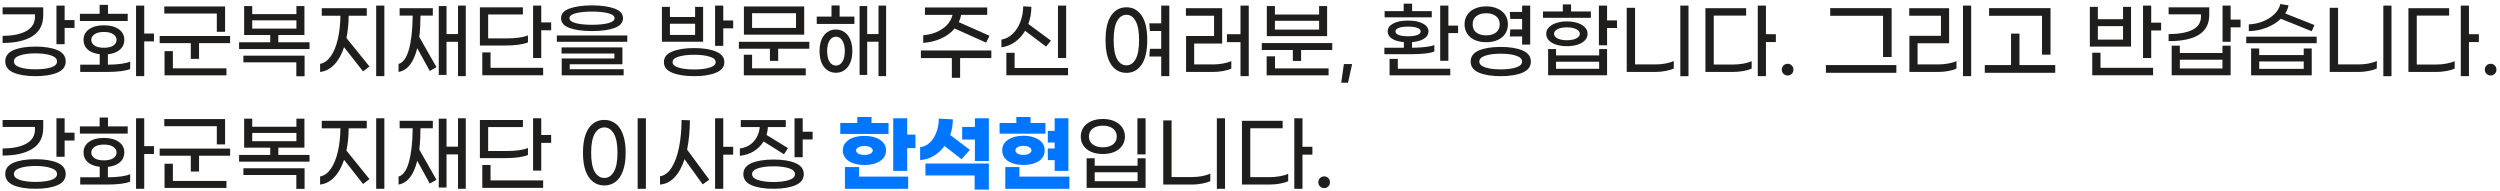
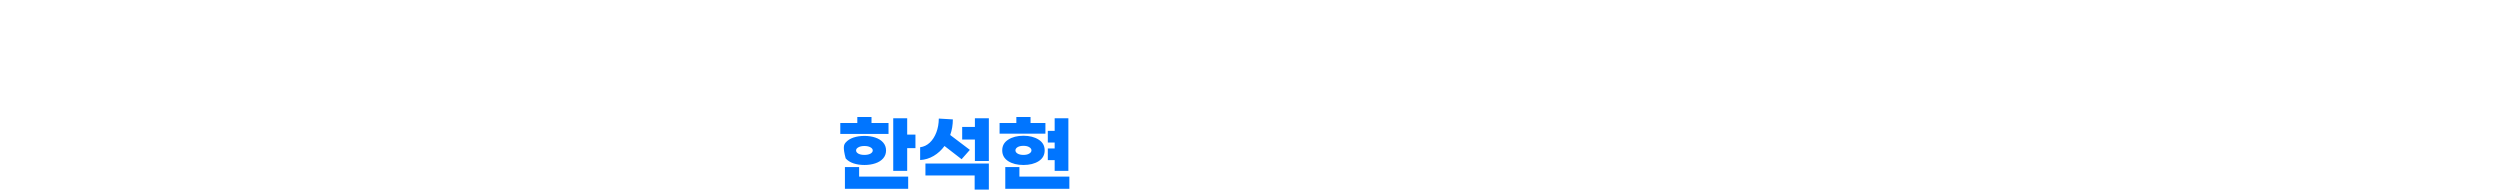
<svg xmlns="http://www.w3.org/2000/svg" width="666" height="51" viewBox="0 0 666 51" fill="none">
-   <path d="M19.856 5.35V7.44H17.216V11.774H15.038V1.5H17.216V5.35H19.856ZM11.518 4.074C11.518 6.567 10.557 8.423 8.636 9.64C6.729 10.843 4.082 11.444 0.694 11.444V9.552C3.407 9.537 5.519 9.105 7.03 8.254C8.555 7.389 9.318 6.12 9.318 4.448V3.81H0.694V1.962H11.518V4.074ZM9.45 12.412C11.885 12.412 13.835 12.727 15.302 13.358C16.769 13.989 17.502 14.986 17.502 16.35C17.502 17.714 16.769 18.711 15.302 19.342C13.835 19.973 11.885 20.288 9.45 20.288C7.015 20.288 5.065 19.973 3.598 19.342C2.131 18.711 1.398 17.714 1.398 16.35C1.398 14.986 2.131 13.989 3.598 13.358C5.065 12.727 7.015 12.412 9.45 12.412ZM9.45 18.462C11.166 18.462 12.552 18.293 13.608 17.956C14.664 17.604 15.192 17.069 15.192 16.35C15.192 15.646 14.657 15.118 13.586 14.766C12.53 14.399 11.151 14.216 9.45 14.216C7.763 14.216 6.385 14.399 5.314 14.766C4.243 15.118 3.708 15.646 3.708 16.35C3.708 17.054 4.236 17.582 5.292 17.934C6.363 18.286 7.749 18.462 9.45 18.462ZM34.022 5.592H21.284V3.678H26.542V1.302H28.764V3.678H34.022V5.592ZM41.018 11.026H38.422V20.288H36.244V1.5H38.422V8.936H41.018V11.026ZM28.742 17.23C31.543 17.201 33.523 16.922 34.682 16.394V18.374C34.095 18.638 33.259 18.836 32.174 18.968C31.103 19.1 29.893 19.166 28.544 19.166H21.372V17.23H26.564V14.436C25.229 14.289 24.173 13.886 23.396 13.226C22.633 12.551 22.252 11.686 22.252 10.63C22.252 9.427 22.743 8.481 23.726 7.792C24.709 7.088 26.029 6.736 27.686 6.736C29.343 6.736 30.663 7.088 31.646 7.792C32.629 8.481 33.12 9.427 33.12 10.63C33.12 11.686 32.731 12.551 31.954 13.226C31.177 13.901 30.106 14.311 28.742 14.458V17.23ZM24.32 10.63C24.32 11.246 24.613 11.752 25.2 12.148C25.787 12.529 26.615 12.72 27.686 12.72C28.757 12.72 29.585 12.529 30.172 12.148C30.759 11.752 31.052 11.246 31.052 10.63C31.052 10.014 30.759 9.508 30.172 9.112C29.585 8.716 28.757 8.518 27.686 8.518C26.615 8.518 25.787 8.716 25.2 9.112C24.613 9.508 24.32 10.014 24.32 10.63ZM57.758 3.612H43.766V1.72H59.958V8.474H57.758V3.612ZM61.3 9.596V11.488H53.028V15.69H50.828V11.488H42.534V9.596H61.3ZM46.054 18.198H60.332V20.068H43.832V13.622H46.054V18.198ZM82.462 11.268V13.072H63.696V11.268H71.99V9.332H65.038V1.61H67.194V3.766H78.964V1.61H81.098V9.332H74.146V11.268H82.462ZM67.194 7.616H78.964V5.416H67.194V7.616ZM64.84 14.832H81.142V20.31H78.942V16.614H64.84V14.832ZM102.392 1.5V20.288H100.214V1.5H102.392ZM92.888 4.184C92.874 6.267 92.676 8.247 92.294 10.124L98.432 17.714L96.716 19.012L91.656 12.566C91.011 14.531 90.138 16.086 89.038 17.23C87.953 18.359 86.699 19.005 85.276 19.166V17.01C86.376 16.805 87.322 16.13 88.114 14.986C88.921 13.842 89.544 12.339 89.984 10.476C90.424 8.613 90.659 6.516 90.688 4.184H85.716V2.182H97.706V4.184H92.888ZM124.083 1.5V20.288H122.015V11.136H118.957V19.958H116.889V1.61H118.957V9.068H122.015V1.5H124.083ZM112.027 4.162C112.012 6.274 111.902 8.166 111.697 9.838L116.273 17.89L114.491 18.902L111.147 12.83C110.223 16.643 108.565 18.755 106.175 19.166V17.032C107.392 16.695 108.316 15.397 108.947 13.138C109.577 10.865 109.907 7.873 109.937 4.162H106.461V2.182H115.305V4.162H112.027ZM146.829 5.966V8.056H144.189V15.448H142.011V1.5H144.189V5.966H146.829ZM140.647 11.29C140.06 11.539 139.231 11.745 138.161 11.906C137.105 12.053 135.917 12.126 134.597 12.126H127.843V1.962H139.305V3.854H130.043V10.234H134.729C136.019 10.234 137.178 10.168 138.205 10.036C139.231 9.889 140.045 9.684 140.647 9.42V11.29ZM130.681 18.066H144.695V20.046H128.481V13.952H130.681V18.066ZM157.717 8.276C155.253 8.276 153.258 8.005 151.733 7.462C150.222 6.905 149.467 6.032 149.467 4.844C149.467 3.671 150.222 2.813 151.733 2.27C153.258 1.713 155.253 1.434 157.717 1.434C160.181 1.434 162.168 1.713 163.679 2.27C165.204 2.813 165.967 3.671 165.967 4.844C165.967 6.032 165.204 6.905 163.679 7.462C162.168 8.005 160.181 8.276 157.717 8.276ZM157.717 6.604C159.491 6.604 160.936 6.457 162.051 6.164C163.165 5.871 163.723 5.431 163.723 4.844C163.723 4.257 163.158 3.817 162.029 3.524C160.914 3.231 159.477 3.084 157.717 3.084C155.957 3.084 154.512 3.231 153.383 3.524C152.268 3.817 151.711 4.257 151.711 4.844C151.711 5.431 152.268 5.871 153.383 6.164C154.497 6.457 155.942 6.604 157.717 6.604ZM148.345 9.442H167.111V11.136H148.345V9.442ZM149.643 15.58H163.679V14.26H149.599V12.632H165.813V17.12H151.777V18.44H166.143V20.068H149.643V15.58ZM195.319 5.46V7.55H192.679V12.214H190.501V1.5H192.679V5.46H195.319ZM187.311 11.114H176.333V1.83H178.467V4.536H185.177V1.83H187.311V11.114ZM185.177 9.31V6.318H178.467V9.31H185.177ZM184.913 12.808C187.333 12.808 189.276 13.116 190.743 13.732C192.224 14.333 192.965 15.272 192.965 16.548C192.965 17.824 192.224 18.763 190.743 19.364C189.276 19.98 187.333 20.288 184.913 20.288C182.493 20.288 180.542 19.98 179.061 19.364C177.594 18.763 176.861 17.824 176.861 16.548C176.861 15.272 177.594 14.333 179.061 13.732C180.542 13.116 182.493 12.808 184.913 12.808ZM184.913 18.506C186.614 18.506 187.993 18.337 189.049 18C190.12 17.677 190.655 17.193 190.655 16.548C190.655 15.903 190.12 15.419 189.049 15.096C187.993 14.759 186.614 14.59 184.913 14.59C183.226 14.59 181.848 14.759 180.777 15.096C179.706 15.419 179.171 15.903 179.171 16.548C179.171 17.193 179.699 17.677 180.755 18C181.826 18.337 183.212 18.506 184.913 18.506ZM214.237 9.244H198.177V1.72H214.237V9.244ZM212.059 3.524H200.355V7.44H212.059V3.524ZM215.601 11.136V12.984H207.307V16.218H205.107V12.984H196.835V11.136H215.601ZM200.355 18.198H214.655V20.068H198.155V14.59H200.355V18.198ZM223.673 4.426H227.611V6.384H217.579V4.426H221.517V1.456H223.673V4.426ZM236.059 1.5V20.288H234.035V11.114H231.021V19.958H228.997V1.61H231.021V9.068H234.035V1.5H236.059ZM222.683 7.858C223.534 7.858 224.289 8.085 224.949 8.54C225.609 8.98 226.122 9.633 226.489 10.498C226.87 11.363 227.061 12.405 227.061 13.622C227.061 14.839 226.87 15.881 226.489 16.746C226.122 17.611 225.609 18.264 224.949 18.704C224.289 19.159 223.534 19.386 222.683 19.386C221.832 19.386 221.077 19.159 220.417 18.704C219.772 18.264 219.258 17.611 218.877 16.746C218.51 15.881 218.327 14.839 218.327 13.622C218.327 12.405 218.51 11.363 218.877 10.498C219.258 9.633 219.772 8.98 220.417 8.54C221.077 8.085 221.832 7.858 222.683 7.858ZM222.683 17.472C223.387 17.472 223.959 17.135 224.399 16.46C224.839 15.771 225.059 14.825 225.059 13.622C225.059 12.419 224.839 11.481 224.399 10.806C223.959 10.117 223.387 9.772 222.683 9.772C221.994 9.772 221.429 10.117 220.989 10.806C220.564 11.481 220.351 12.419 220.351 13.622C220.351 14.825 220.564 15.771 220.989 16.46C221.429 17.135 221.994 17.472 222.683 17.472ZM254.323 7.594C253.385 8.709 252.182 9.596 250.715 10.256C249.249 10.916 247.657 11.305 245.941 11.422V9.398C247.892 9.237 249.586 8.672 251.023 7.704C252.461 6.736 253.37 5.489 253.751 3.964H246.403V1.984H262.991V3.964H256.061C255.929 4.639 255.717 5.284 255.423 5.9L263.607 9.53L262.705 11.356L254.323 7.594ZM264.091 15.47H255.775V20.728H253.575V15.47H245.325V13.446H264.091V15.47ZM284.021 15.448H281.843V1.5H284.021V15.448ZM273.087 8.21C272.369 9.427 271.467 10.425 270.381 11.202C269.296 11.965 268.093 12.434 266.773 12.61V10.564C267.932 10.359 268.944 9.831 269.809 8.98C270.689 8.129 271.364 7.066 271.833 5.79C272.317 4.514 272.567 3.143 272.581 1.676L274.759 1.808C274.759 3.407 274.488 4.932 273.945 6.384L279.973 10.828L278.675 12.412L273.087 8.21ZM284.527 18.11V20.046H268.093V14.062H270.293V18.11H284.527ZM311.503 1.5V20.288H309.347V15.052H306.179L306.333 13.006H309.347V8.254H306.333L306.179 6.208H309.347V1.5H311.503ZM300.085 1.94C301.787 1.94 303.136 2.673 304.133 4.14C305.131 5.607 305.629 7.785 305.629 10.674C305.629 13.563 305.131 15.741 304.133 17.208C303.136 18.675 301.787 19.408 300.085 19.408C298.369 19.408 297.013 18.675 296.015 17.208C295.018 15.741 294.519 13.563 294.519 10.674C294.519 7.785 295.018 5.607 296.015 4.14C297.013 2.673 298.369 1.94 300.085 1.94ZM300.085 17.406C301.112 17.406 301.926 16.856 302.527 15.756C303.143 14.656 303.451 12.962 303.451 10.674C303.451 8.401 303.143 6.714 302.527 5.614C301.926 4.499 301.112 3.942 300.085 3.942C299.044 3.942 298.215 4.499 297.599 5.614C296.983 6.714 296.675 8.401 296.675 10.674C296.675 12.962 296.983 14.656 297.599 15.756C298.215 16.856 299.044 17.406 300.085 17.406ZM332.666 1.5V20.288H330.466V11.224H326.858V9.112H330.466V1.5H332.666ZM323.162 17.164C324.056 17.164 324.944 17.083 325.824 16.922C326.718 16.761 327.452 16.548 328.024 16.284V18.264C327.466 18.543 326.733 18.763 325.824 18.924C324.914 19.085 323.99 19.166 323.052 19.166H315.968V9.596H323.426V4.184H315.924V2.182H325.582V11.598H318.124V17.164H323.162ZM353.542 9.618H337.482V1.61H339.638V3.876H351.408V1.61H353.542V9.618ZM351.408 7.88V5.548H339.638V7.88H351.408ZM354.906 11.466V13.314H346.612V16.24H344.412V13.314H336.14V11.466H354.906ZM339.66 18.22H353.938V20.068H337.438V15.008H339.66V18.22ZM359.106 22.048H357.302L358.006 17.076H360.206L359.106 22.048ZM381.424 4.624H368.862V2.974H373.944V0.972H376.188V2.974H381.424V4.624ZM388.442 6.824V8.804H385.846V16.196H383.668V1.5H385.846V6.824H388.442ZM382.106 13.71C381.534 13.959 380.698 14.143 379.598 14.26C378.498 14.377 377.251 14.436 375.858 14.436H368.796V12.72H373.988V11.224C372.639 11.107 371.583 10.799 370.82 10.3C370.057 9.801 369.676 9.156 369.676 8.364C369.676 7.484 370.16 6.787 371.128 6.274C372.096 5.746 373.423 5.482 375.11 5.482C376.782 5.482 378.102 5.746 379.07 6.274C380.053 6.787 380.544 7.484 380.544 8.364C380.544 9.156 380.155 9.801 379.378 10.3C378.601 10.799 377.53 11.107 376.166 11.224V12.72C377.471 12.705 378.645 12.639 379.686 12.522C380.742 12.405 381.549 12.229 382.106 11.994V13.71ZM371.744 8.364C371.744 8.76 372.03 9.075 372.602 9.31C373.174 9.545 374.01 9.662 375.11 9.662C376.195 9.662 377.024 9.545 377.596 9.31C378.183 9.075 378.476 8.76 378.476 8.364C378.476 7.983 378.183 7.675 377.596 7.44C377.024 7.205 376.195 7.088 375.11 7.088C374.025 7.088 373.189 7.205 372.602 7.44C372.03 7.675 371.744 7.983 371.744 8.364ZM372.382 18.308H386.352V20.068H370.182V15.69H372.382V18.308ZM405.49 7.836V5.042H402.344L402.212 3.172H405.49V1.5H407.646V11.884H405.49V9.706H402.212L402.344 7.836H405.49ZM401.706 6.472C401.706 7.411 401.471 8.247 401.002 8.98C400.533 9.699 399.858 10.256 398.978 10.652C398.113 11.048 397.093 11.246 395.92 11.246C394.761 11.246 393.742 11.048 392.862 10.652C391.997 10.256 391.329 9.699 390.86 8.98C390.391 8.247 390.156 7.411 390.156 6.472C390.156 5.533 390.391 4.705 390.86 3.986C391.329 3.267 391.997 2.71 392.862 2.314C393.742 1.903 394.761 1.698 395.92 1.698C397.093 1.698 398.113 1.903 398.978 2.314C399.858 2.71 400.533 3.267 401.002 3.986C401.471 4.705 401.706 5.533 401.706 6.472ZM392.312 6.472C392.312 7.396 392.635 8.122 393.28 8.65C393.94 9.163 394.82 9.42 395.92 9.42C397.02 9.42 397.893 9.163 398.538 8.65C399.198 8.122 399.528 7.396 399.528 6.472C399.528 5.548 399.198 4.829 398.538 4.316C397.893 3.788 397.02 3.524 395.92 3.524C394.82 3.524 393.94 3.788 393.28 4.316C392.635 4.829 392.312 5.548 392.312 6.472ZM399.792 12.5C402.212 12.5 404.155 12.815 405.622 13.446C407.089 14.077 407.822 15.059 407.822 16.394C407.822 17.729 407.089 18.711 405.622 19.342C404.155 19.973 402.212 20.288 399.792 20.288C397.372 20.288 395.429 19.973 393.962 19.342C392.51 18.711 391.784 17.729 391.784 16.394C391.784 15.059 392.51 14.077 393.962 13.446C395.429 12.815 397.372 12.5 399.792 12.5ZM399.792 18.484C401.479 18.484 402.85 18.308 403.906 17.956C404.962 17.604 405.49 17.083 405.49 16.394C405.49 15.705 404.955 15.184 403.884 14.832C402.828 14.48 401.464 14.304 399.792 14.304C398.12 14.304 396.749 14.48 395.678 14.832C394.622 15.184 394.094 15.705 394.094 16.394C394.094 17.083 394.622 17.604 395.678 17.956C396.734 18.308 398.105 18.484 399.792 18.484ZM423.814 4.734H411.054V3.062H416.334V1.17H418.534V3.062H423.814V4.734ZM430.766 7.462H428.126V12.06H425.948V1.5H428.126V5.438H430.766V7.462ZM417.434 12.302C416.393 12.302 415.447 12.17 414.596 11.906C413.76 11.642 413.1 11.261 412.616 10.762C412.147 10.263 411.912 9.677 411.912 9.002C411.912 8.342 412.154 7.763 412.638 7.264C413.122 6.765 413.782 6.384 414.618 6.12C415.454 5.841 416.393 5.702 417.434 5.702C418.475 5.702 419.414 5.841 420.25 6.12C421.086 6.384 421.739 6.765 422.208 7.264C422.692 7.763 422.934 8.342 422.934 9.002C422.934 9.677 422.692 10.263 422.208 10.762C421.739 11.261 421.086 11.642 420.25 11.906C419.414 12.17 418.475 12.302 417.434 12.302ZM417.434 7.286C416.393 7.286 415.557 7.447 414.926 7.77C414.31 8.093 414.002 8.503 414.002 9.002C414.002 9.501 414.31 9.911 414.926 10.234C415.557 10.557 416.393 10.718 417.434 10.718C418.461 10.718 419.289 10.557 419.92 10.234C420.551 9.911 420.866 9.501 420.866 9.002C420.866 8.503 420.551 8.093 419.92 7.77C419.289 7.447 418.461 7.286 417.434 7.286ZM426.014 13.072H428.126V20.046H412.418V13.072H414.53V14.766H426.014V13.072ZM426.014 18.33V16.438H414.53V18.33H426.014ZM447.638 1.5H449.816V20.288L447.638 20.31V1.5ZM433.36 2.072H435.582V17.164H441.038C441.918 17.164 442.806 17.083 443.7 16.922C444.595 16.746 445.328 16.519 445.9 16.24V18.242C445.328 18.521 444.602 18.741 443.722 18.902C442.842 19.078 441.948 19.166 441.038 19.166H433.36V2.072ZM473.09 11.202H470.45V20.288H468.272V1.5H470.45V9.112H473.09V11.202ZM461.782 17.186C462.677 17.186 463.564 17.105 464.444 16.944C465.339 16.783 466.072 16.563 466.644 16.284V18.264C466.087 18.543 465.346 18.763 464.422 18.924C463.513 19.085 462.596 19.166 461.672 19.166H454.324V2.182H465.17V4.162H456.546V17.186H461.782ZM476.234 20.112C475.794 20.112 475.42 19.958 475.112 19.65C474.819 19.357 474.672 18.99 474.672 18.55C474.672 18.11 474.819 17.743 475.112 17.45C475.42 17.142 475.794 16.988 476.234 16.988C476.674 16.988 477.041 17.142 477.334 17.45C477.628 17.743 477.774 18.11 477.774 18.55C477.774 18.99 477.628 19.357 477.334 19.65C477.041 19.958 476.674 20.112 476.234 20.112ZM501.647 4.206H487.567V2.16H503.935V15.184H501.647V4.206ZM486.423 17.34H505.189V19.386H486.423V17.34ZM522.941 1.5H525.119V20.288H522.941V1.5ZM508.663 9.53H517.067V4.184H508.619V2.182H519.245V11.532H510.841V17.164H516.341C517.236 17.164 518.123 17.083 519.003 16.922C519.898 16.761 520.631 16.541 521.203 16.262V18.264C520.646 18.543 519.92 18.763 519.025 18.924C518.13 19.085 517.214 19.166 516.275 19.166H508.663V9.53ZM543.993 4.206H529.891V2.16H546.259V14.568H543.993V4.206ZM547.513 17.34V19.386H528.747V17.34H535.743V8.958H537.987V17.34H547.513ZM575.721 6.032V8.122H573.081V15.448H570.903V1.5H573.081V6.032H575.721ZM567.713 12.412H556.735V1.83H558.869V5.108H565.579V1.83H567.713V12.412ZM565.579 10.542V6.956H558.869V10.542H565.579ZM559.573 18.066H573.587V20.046H557.373V14.04H559.573V18.066ZM596.883 7.286H594.243V11.136H592.087V1.5H594.243V5.218H596.883V7.286ZM588.545 4.008C588.545 8.643 584.937 10.96 577.721 10.96V9.09C580.479 9.075 582.605 8.687 584.101 7.924C585.597 7.161 586.345 5.973 586.345 4.36V3.81H577.721V1.962H588.545V4.008ZM592.065 12.17H594.243V20.046H578.535V12.17H580.713V14.128H592.065V12.17ZM592.065 18.242V15.91H580.713V18.242H592.065ZM607.617 4.998C606.591 5.995 605.315 6.787 603.789 7.374C602.264 7.961 600.695 8.269 599.081 8.298V6.494C600.313 6.45 601.531 6.201 602.733 5.746C603.936 5.277 604.97 4.639 605.835 3.832C606.701 3.011 607.251 2.087 607.485 1.06L609.663 1.434C609.517 2.182 609.223 2.901 608.783 3.59L616.571 6.67L615.845 8.32L607.617 4.998ZM617.165 9.772V11.51H598.399V9.772H617.165ZM613.711 12.918H615.845V20.068H599.697V12.918H601.853V14.678H613.711V12.918ZM613.711 18.352V16.372H601.853V18.352H613.711ZM634.918 1.5H637.096V20.288L634.918 20.31V1.5ZM620.64 2.072H622.862V17.164H628.318C629.198 17.164 630.085 17.083 630.98 16.922C631.874 16.746 632.608 16.519 633.18 16.24V18.242C632.608 18.521 631.882 18.741 631.002 18.902C630.122 19.078 629.227 19.166 628.318 19.166H620.64V2.072ZM660.37 11.202H657.73V20.288H655.552V1.5H657.73V9.112H660.37V11.202ZM649.062 17.186C649.956 17.186 650.844 17.105 651.724 16.944C652.618 16.783 653.352 16.563 653.924 16.284V18.264C653.366 18.543 652.626 18.763 651.702 18.924C650.792 19.085 649.876 19.166 648.952 19.166H641.604V2.182H652.45V4.162H643.826V17.186H649.062ZM663.514 20.112C663.074 20.112 662.7 19.958 662.392 19.65C662.098 19.357 661.952 18.99 661.952 18.55C661.952 18.11 662.098 17.743 662.392 17.45C662.7 17.142 663.074 16.988 663.514 16.988C663.954 16.988 664.32 17.142 664.614 17.45C664.907 17.743 665.054 18.11 665.054 18.55C665.054 18.99 664.907 19.357 664.614 19.65C664.32 19.958 663.954 20.112 663.514 20.112ZM19.856 35.35V37.44H17.216V41.774H15.038V31.5H17.216V35.35H19.856ZM11.518 34.074C11.518 36.567 10.557 38.423 8.636 39.64C6.729 40.843 4.082 41.444 0.694 41.444V39.552C3.407 39.537 5.519 39.105 7.03 38.254C8.555 37.389 9.318 36.12 9.318 34.448V33.81H0.694V31.962H11.518V34.074ZM9.45 42.412C11.885 42.412 13.835 42.727 15.302 43.358C16.769 43.989 17.502 44.986 17.502 46.35C17.502 47.714 16.769 48.711 15.302 49.342C13.835 49.973 11.885 50.288 9.45 50.288C7.015 50.288 5.065 49.973 3.598 49.342C2.131 48.711 1.398 47.714 1.398 46.35C1.398 44.986 2.131 43.989 3.598 43.358C5.065 42.727 7.015 42.412 9.45 42.412ZM9.45 48.462C11.166 48.462 12.552 48.293 13.608 47.956C14.664 47.604 15.192 47.069 15.192 46.35C15.192 45.646 14.657 45.118 13.586 44.766C12.53 44.399 11.151 44.216 9.45 44.216C7.763 44.216 6.385 44.399 5.314 44.766C4.243 45.118 3.708 45.646 3.708 46.35C3.708 47.054 4.236 47.582 5.292 47.934C6.363 48.286 7.749 48.462 9.45 48.462ZM34.022 35.592H21.284V33.678H26.542V31.302H28.764V33.678H34.022V35.592ZM41.018 41.026H38.422V50.288H36.244V31.5H38.422V38.936H41.018V41.026ZM28.742 47.23C31.543 47.201 33.523 46.922 34.682 46.394V48.374C34.095 48.638 33.259 48.836 32.174 48.968C31.103 49.1 29.893 49.166 28.544 49.166H21.372V47.23H26.564V44.436C25.229 44.289 24.173 43.886 23.396 43.226C22.633 42.551 22.252 41.686 22.252 40.63C22.252 39.427 22.743 38.481 23.726 37.792C24.709 37.088 26.029 36.736 27.686 36.736C29.343 36.736 30.663 37.088 31.646 37.792C32.629 38.481 33.12 39.427 33.12 40.63C33.12 41.686 32.731 42.551 31.954 43.226C31.177 43.901 30.106 44.311 28.742 44.458V47.23ZM24.32 40.63C24.32 41.246 24.613 41.752 25.2 42.148C25.787 42.529 26.615 42.72 27.686 42.72C28.757 42.72 29.585 42.529 30.172 42.148C30.759 41.752 31.052 41.246 31.052 40.63C31.052 40.014 30.759 39.508 30.172 39.112C29.585 38.716 28.757 38.518 27.686 38.518C26.615 38.518 25.787 38.716 25.2 39.112C24.613 39.508 24.32 40.014 24.32 40.63ZM57.758 33.612H43.766V31.72H59.958V38.474H57.758V33.612ZM61.3 39.596V41.488H53.028V45.69H50.828V41.488H42.534V39.596H61.3ZM46.054 48.198H60.332V50.068H43.832V43.622H46.054V48.198ZM82.462 41.268V43.072H63.696V41.268H71.99V39.332H65.038V31.61H67.194V33.766H78.964V31.61H81.098V39.332H74.146V41.268H82.462ZM67.194 37.616H78.964V35.416H67.194V37.616ZM64.84 44.832H81.142V50.31H78.942V46.614H64.84V44.832ZM102.392 31.5V50.288H100.214V31.5H102.392ZM92.888 34.184C92.874 36.267 92.676 38.247 92.294 40.124L98.432 47.714L96.716 49.012L91.656 42.566C91.011 44.531 90.138 46.086 89.038 47.23C87.953 48.359 86.699 49.005 85.276 49.166V47.01C86.376 46.805 87.322 46.13 88.114 44.986C88.921 43.842 89.544 42.339 89.984 40.476C90.424 38.613 90.659 36.516 90.688 34.184H85.716V32.182H97.706V34.184H92.888ZM124.083 31.5V50.288H122.015V41.136H118.957V49.958H116.889V31.61H118.957V39.068H122.015V31.5H124.083ZM112.027 34.162C112.012 36.274 111.902 38.166 111.697 39.838L116.273 47.89L114.491 48.902L111.147 42.83C110.223 46.643 108.565 48.755 106.175 49.166V47.032C107.392 46.695 108.316 45.397 108.947 43.138C109.577 40.865 109.907 37.873 109.937 34.162H106.461V32.182H115.305V34.162H112.027ZM146.829 35.966V38.056H144.189V45.448H142.011V31.5H144.189V35.966H146.829ZM140.647 41.29C140.06 41.539 139.231 41.745 138.161 41.906C137.105 42.053 135.917 42.126 134.597 42.126H127.843V31.962H139.305V33.854H130.043V40.234H134.729C136.019 40.234 137.178 40.168 138.205 40.036C139.231 39.889 140.045 39.684 140.647 39.42V41.29ZM130.681 48.066H144.695V50.046H128.481V43.952H130.681V48.066ZM169.867 31.5H172.067V50.288H169.867V31.5ZM161.001 49.408C159.857 49.408 158.859 49.085 158.009 48.44C157.158 47.809 156.491 46.841 156.007 45.536C155.537 44.231 155.303 42.61 155.303 40.674C155.303 38.738 155.537 37.117 156.007 35.812C156.491 34.507 157.158 33.539 158.009 32.908C158.859 32.263 159.857 31.94 161.001 31.94C162.13 31.94 163.12 32.263 163.971 32.908C164.821 33.539 165.481 34.507 165.951 35.812C166.435 37.117 166.677 38.738 166.677 40.674C166.677 42.61 166.435 44.231 165.951 45.536C165.481 46.841 164.821 47.809 163.971 48.44C163.12 49.085 162.13 49.408 161.001 49.408ZM161.001 47.406C162.042 47.406 162.885 46.856 163.531 45.756C164.176 44.641 164.499 42.947 164.499 40.674C164.499 38.415 164.176 36.729 163.531 35.614C162.885 34.499 162.042 33.942 161.001 33.942C159.945 33.942 159.094 34.499 158.449 35.614C157.803 36.714 157.481 38.401 157.481 40.674C157.481 42.947 157.796 44.641 158.427 45.756C159.072 46.856 159.93 47.406 161.001 47.406ZM195.319 41.202H192.679V50.288H190.501V31.5H192.679V39.112H195.319V41.202ZM183.791 32.05C183.762 35.027 183.512 37.631 183.043 39.86L188.961 47.868L187.201 49.122L182.361 42.412C181.686 44.48 180.792 46.101 179.677 47.274C178.562 48.433 177.279 49.063 175.827 49.166V46.966C177.044 46.775 178.078 45.998 178.929 44.634C179.794 43.27 180.447 41.488 180.887 39.288C181.327 37.088 181.554 34.646 181.569 31.962L183.791 32.05ZM216.481 35.086V37.154H213.841V41.884H211.663V31.5H213.841V35.086H216.481ZM203.413 37.682C202.768 38.753 201.895 39.625 200.795 40.3C199.71 40.96 198.478 41.363 197.099 41.51V39.552C198.624 39.347 199.849 38.731 200.773 37.704C201.712 36.663 202.254 35.379 202.401 33.854H197.341V31.984H209.331V33.854H204.579C204.535 34.558 204.41 35.255 204.205 35.944L209.925 39.464L208.847 41.092L203.413 37.682ZM206.075 42.5C208.495 42.5 210.438 42.815 211.905 43.446C213.386 44.077 214.127 45.059 214.127 46.394C214.127 47.729 213.386 48.711 211.905 49.342C210.438 49.973 208.495 50.288 206.075 50.288C203.655 50.288 201.704 49.973 200.223 49.342C198.756 48.711 198.023 47.729 198.023 46.394C198.023 45.059 198.756 44.077 200.223 43.446C201.704 42.815 203.655 42.5 206.075 42.5ZM206.075 48.484C207.776 48.484 209.155 48.308 210.211 47.956C211.267 47.604 211.795 47.083 211.795 46.394C211.795 45.705 211.267 45.184 210.211 44.832C209.155 44.48 207.776 44.304 206.075 44.304C204.388 44.304 203.01 44.48 201.939 44.832C200.883 45.184 200.355 45.705 200.355 46.394C200.355 47.083 200.883 47.604 201.939 47.956C202.995 48.308 204.374 48.484 206.075 48.484ZM305.183 31.5V41.136H303.005V31.5H305.183ZM299.683 36.362C299.683 37.286 299.441 38.1 298.957 38.804C298.473 39.508 297.784 40.058 296.889 40.454C296.009 40.835 294.983 41.026 293.809 41.026C292.621 41.026 291.58 40.835 290.685 40.454C289.805 40.058 289.123 39.508 288.639 38.804C288.155 38.1 287.913 37.286 287.913 36.362C287.913 35.453 288.155 34.646 288.639 33.942C289.123 33.238 289.805 32.688 290.685 32.292C291.58 31.896 292.621 31.698 293.809 31.698C294.983 31.698 296.009 31.896 296.889 32.292C297.784 32.688 298.473 33.238 298.957 33.942C299.441 34.646 299.683 35.453 299.683 36.362ZM290.091 36.362C290.091 37.257 290.429 37.961 291.103 38.474C291.793 38.987 292.695 39.244 293.809 39.244C294.924 39.244 295.819 38.987 296.493 38.474C297.168 37.961 297.505 37.257 297.505 36.362C297.505 35.467 297.168 34.763 296.493 34.25C295.819 33.737 294.924 33.48 293.809 33.48C292.695 33.48 291.793 33.737 291.103 34.25C290.429 34.763 290.091 35.467 290.091 36.362ZM303.049 42.17H305.183V50.046H289.475V42.17H291.631V44.15H303.049V42.17ZM303.049 48.264V45.888H291.631V48.264H303.049ZM324.168 31.5H326.346V50.288L324.168 50.31V31.5ZM309.89 32.072H312.112V47.164H317.568C318.448 47.164 319.335 47.083 320.23 46.922C321.124 46.746 321.858 46.519 322.43 46.24V48.242C321.858 48.521 321.132 48.741 320.252 48.902C319.372 49.078 318.477 49.166 317.568 49.166H309.89V32.072ZM349.62 41.202H346.98V50.288H344.802V31.5H346.98V39.112H349.62V41.202ZM338.312 47.186C339.206 47.186 340.094 47.105 340.974 46.944C341.868 46.783 342.602 46.563 343.174 46.284V48.264C342.616 48.543 341.876 48.763 340.952 48.924C340.042 49.085 339.126 49.166 338.202 49.166H330.854V32.182H341.7V34.162H333.076V47.186H338.312ZM352.764 50.112C352.324 50.112 351.95 49.958 351.642 49.65C351.348 49.357 351.202 48.99 351.202 48.55C351.202 48.11 351.348 47.743 351.642 47.45C351.95 47.142 352.324 46.988 352.764 46.988C353.204 46.988 353.57 47.142 353.864 47.45C354.157 47.743 354.304 48.11 354.304 48.55C354.304 48.99 354.157 49.357 353.864 49.65C353.57 49.958 353.204 50.112 352.764 50.112Z" fill="#1F1E1D" />
-   <path d="M236.703 35.68H223.855V32.776H228.387V31.17H232.171V32.776H236.703V35.68ZM243.875 35.856V39.464H241.675V45.514H237.957V31.5H241.675V35.856H243.875ZM230.279 43.952C229.208 43.952 228.233 43.805 227.353 43.512C226.488 43.219 225.798 42.779 225.285 42.192C224.772 41.605 224.515 40.901 224.515 40.08C224.515 39.259 224.772 38.555 225.285 37.968C225.798 37.381 226.488 36.941 227.353 36.648C228.233 36.355 229.208 36.208 230.279 36.208C231.35 36.208 232.318 36.355 233.183 36.648C234.063 36.941 234.76 37.381 235.273 37.968C235.786 38.555 236.043 39.259 236.043 40.08C236.043 40.901 235.786 41.605 235.273 42.192C234.76 42.779 234.063 43.219 233.183 43.512C232.318 43.805 231.35 43.952 230.279 43.952ZM230.279 38.892C229.619 38.892 229.084 39.009 228.673 39.244C228.262 39.464 228.057 39.743 228.057 40.08C228.057 40.417 228.262 40.703 228.673 40.938C229.084 41.158 229.619 41.268 230.279 41.268C230.939 41.268 231.474 41.158 231.885 40.938C232.296 40.703 232.501 40.417 232.501 40.08C232.501 39.743 232.296 39.464 231.885 39.244C231.474 39.009 230.939 38.892 230.279 38.892ZM228.871 47.054H241.939V50.288H225.087V44.502H228.871V47.054ZM263.431 31.5V42.896H259.713V37.176H256.325V33.81H259.713V31.5H263.431ZM251.617 38.892C250.811 39.992 249.85 40.872 248.735 41.532C247.621 42.192 246.418 42.559 245.127 42.632V39.222C246.081 39.105 246.931 38.701 247.679 38.012C248.427 37.308 249.014 36.399 249.439 35.284C249.865 34.169 250.085 32.937 250.099 31.588L253.839 31.808C253.839 33.26 253.605 34.646 253.135 35.966L258.371 39.926L256.171 42.412L251.617 38.892ZM246.535 43.556H263.431V50.508H259.647V46.746H246.535V43.556ZM278.499 35.614H266.289V32.776H270.755V31.17H274.539V32.776H278.499V35.614ZM280.963 42.654H279.137V39.552H280.963V37.968H279.137V34.866H280.963V31.5H284.615V45.514H280.963V42.654ZM272.647 43.952C271.019 43.952 269.67 43.615 268.599 42.94C267.529 42.251 266.993 41.29 266.993 40.058C266.993 38.826 267.529 37.873 268.599 37.198C269.67 36.509 271.019 36.164 272.647 36.164C274.275 36.164 275.625 36.509 276.695 37.198C277.766 37.873 278.301 38.826 278.301 40.058C278.301 41.29 277.766 42.251 276.695 42.94C275.625 43.615 274.275 43.952 272.647 43.952ZM272.647 38.848C272.002 38.848 271.481 38.965 271.085 39.2C270.704 39.435 270.513 39.721 270.513 40.058C270.513 40.395 270.704 40.681 271.085 40.916C271.481 41.151 272.002 41.268 272.647 41.268C273.293 41.268 273.806 41.151 274.187 40.916C274.583 40.681 274.781 40.395 274.781 40.058C274.781 39.721 274.583 39.435 274.187 39.2C273.806 38.965 273.293 38.848 272.647 38.848ZM284.879 47.054V50.288H267.807V44.502H271.569V47.054H284.879Z" fill="#0075FF" />
+   <path d="M236.703 35.68H223.855V32.776H228.387V31.17H232.171V32.776H236.703V35.68ZM243.875 35.856V39.464H241.675V45.514H237.957V31.5H241.675V35.856H243.875ZM230.279 43.952C229.208 43.952 228.233 43.805 227.353 43.512C226.488 43.219 225.798 42.779 225.285 42.192C224.515 39.259 224.772 38.555 225.285 37.968C225.798 37.381 226.488 36.941 227.353 36.648C228.233 36.355 229.208 36.208 230.279 36.208C231.35 36.208 232.318 36.355 233.183 36.648C234.063 36.941 234.76 37.381 235.273 37.968C235.786 38.555 236.043 39.259 236.043 40.08C236.043 40.901 235.786 41.605 235.273 42.192C234.76 42.779 234.063 43.219 233.183 43.512C232.318 43.805 231.35 43.952 230.279 43.952ZM230.279 38.892C229.619 38.892 229.084 39.009 228.673 39.244C228.262 39.464 228.057 39.743 228.057 40.08C228.057 40.417 228.262 40.703 228.673 40.938C229.084 41.158 229.619 41.268 230.279 41.268C230.939 41.268 231.474 41.158 231.885 40.938C232.296 40.703 232.501 40.417 232.501 40.08C232.501 39.743 232.296 39.464 231.885 39.244C231.474 39.009 230.939 38.892 230.279 38.892ZM228.871 47.054H241.939V50.288H225.087V44.502H228.871V47.054ZM263.431 31.5V42.896H259.713V37.176H256.325V33.81H259.713V31.5H263.431ZM251.617 38.892C250.811 39.992 249.85 40.872 248.735 41.532C247.621 42.192 246.418 42.559 245.127 42.632V39.222C246.081 39.105 246.931 38.701 247.679 38.012C248.427 37.308 249.014 36.399 249.439 35.284C249.865 34.169 250.085 32.937 250.099 31.588L253.839 31.808C253.839 33.26 253.605 34.646 253.135 35.966L258.371 39.926L256.171 42.412L251.617 38.892ZM246.535 43.556H263.431V50.508H259.647V46.746H246.535V43.556ZM278.499 35.614H266.289V32.776H270.755V31.17H274.539V32.776H278.499V35.614ZM280.963 42.654H279.137V39.552H280.963V37.968H279.137V34.866H280.963V31.5H284.615V45.514H280.963V42.654ZM272.647 43.952C271.019 43.952 269.67 43.615 268.599 42.94C267.529 42.251 266.993 41.29 266.993 40.058C266.993 38.826 267.529 37.873 268.599 37.198C269.67 36.509 271.019 36.164 272.647 36.164C274.275 36.164 275.625 36.509 276.695 37.198C277.766 37.873 278.301 38.826 278.301 40.058C278.301 41.29 277.766 42.251 276.695 42.94C275.625 43.615 274.275 43.952 272.647 43.952ZM272.647 38.848C272.002 38.848 271.481 38.965 271.085 39.2C270.704 39.435 270.513 39.721 270.513 40.058C270.513 40.395 270.704 40.681 271.085 40.916C271.481 41.151 272.002 41.268 272.647 41.268C273.293 41.268 273.806 41.151 274.187 40.916C274.583 40.681 274.781 40.395 274.781 40.058C274.781 39.721 274.583 39.435 274.187 39.2C273.806 38.965 273.293 38.848 272.647 38.848ZM284.879 47.054V50.288H267.807V44.502H271.569V47.054H284.879Z" fill="#0075FF" />
</svg>